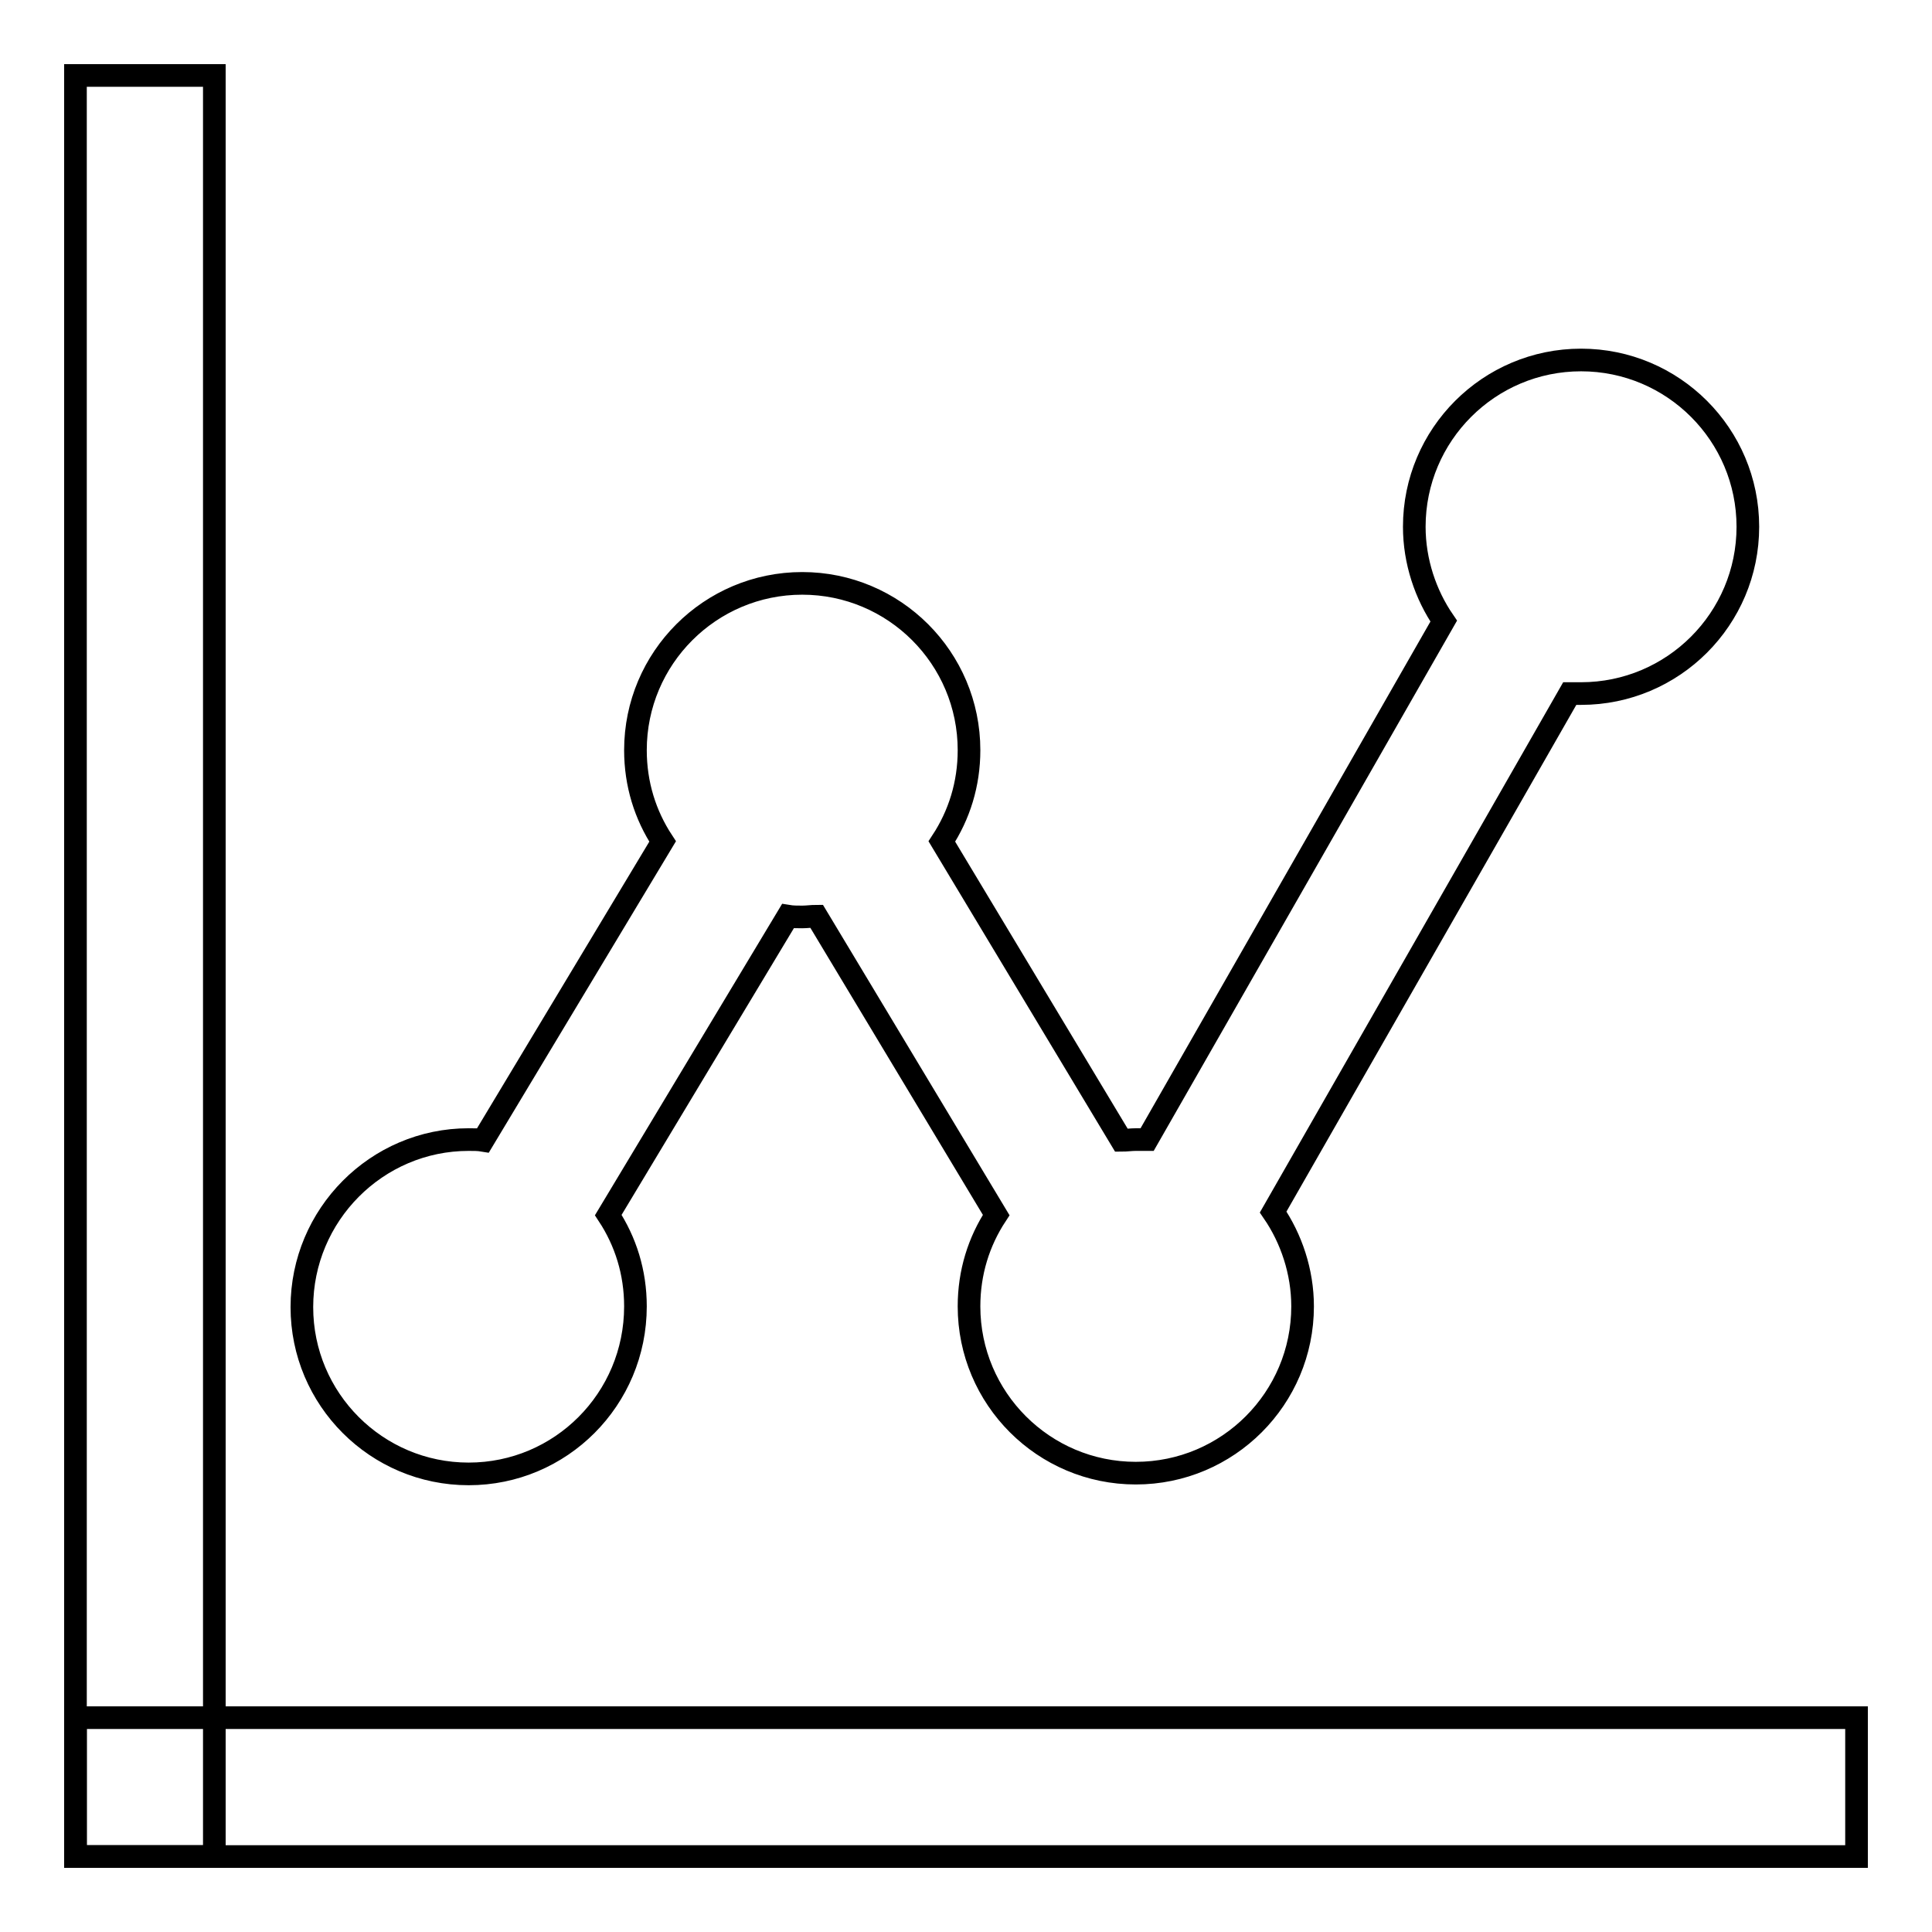
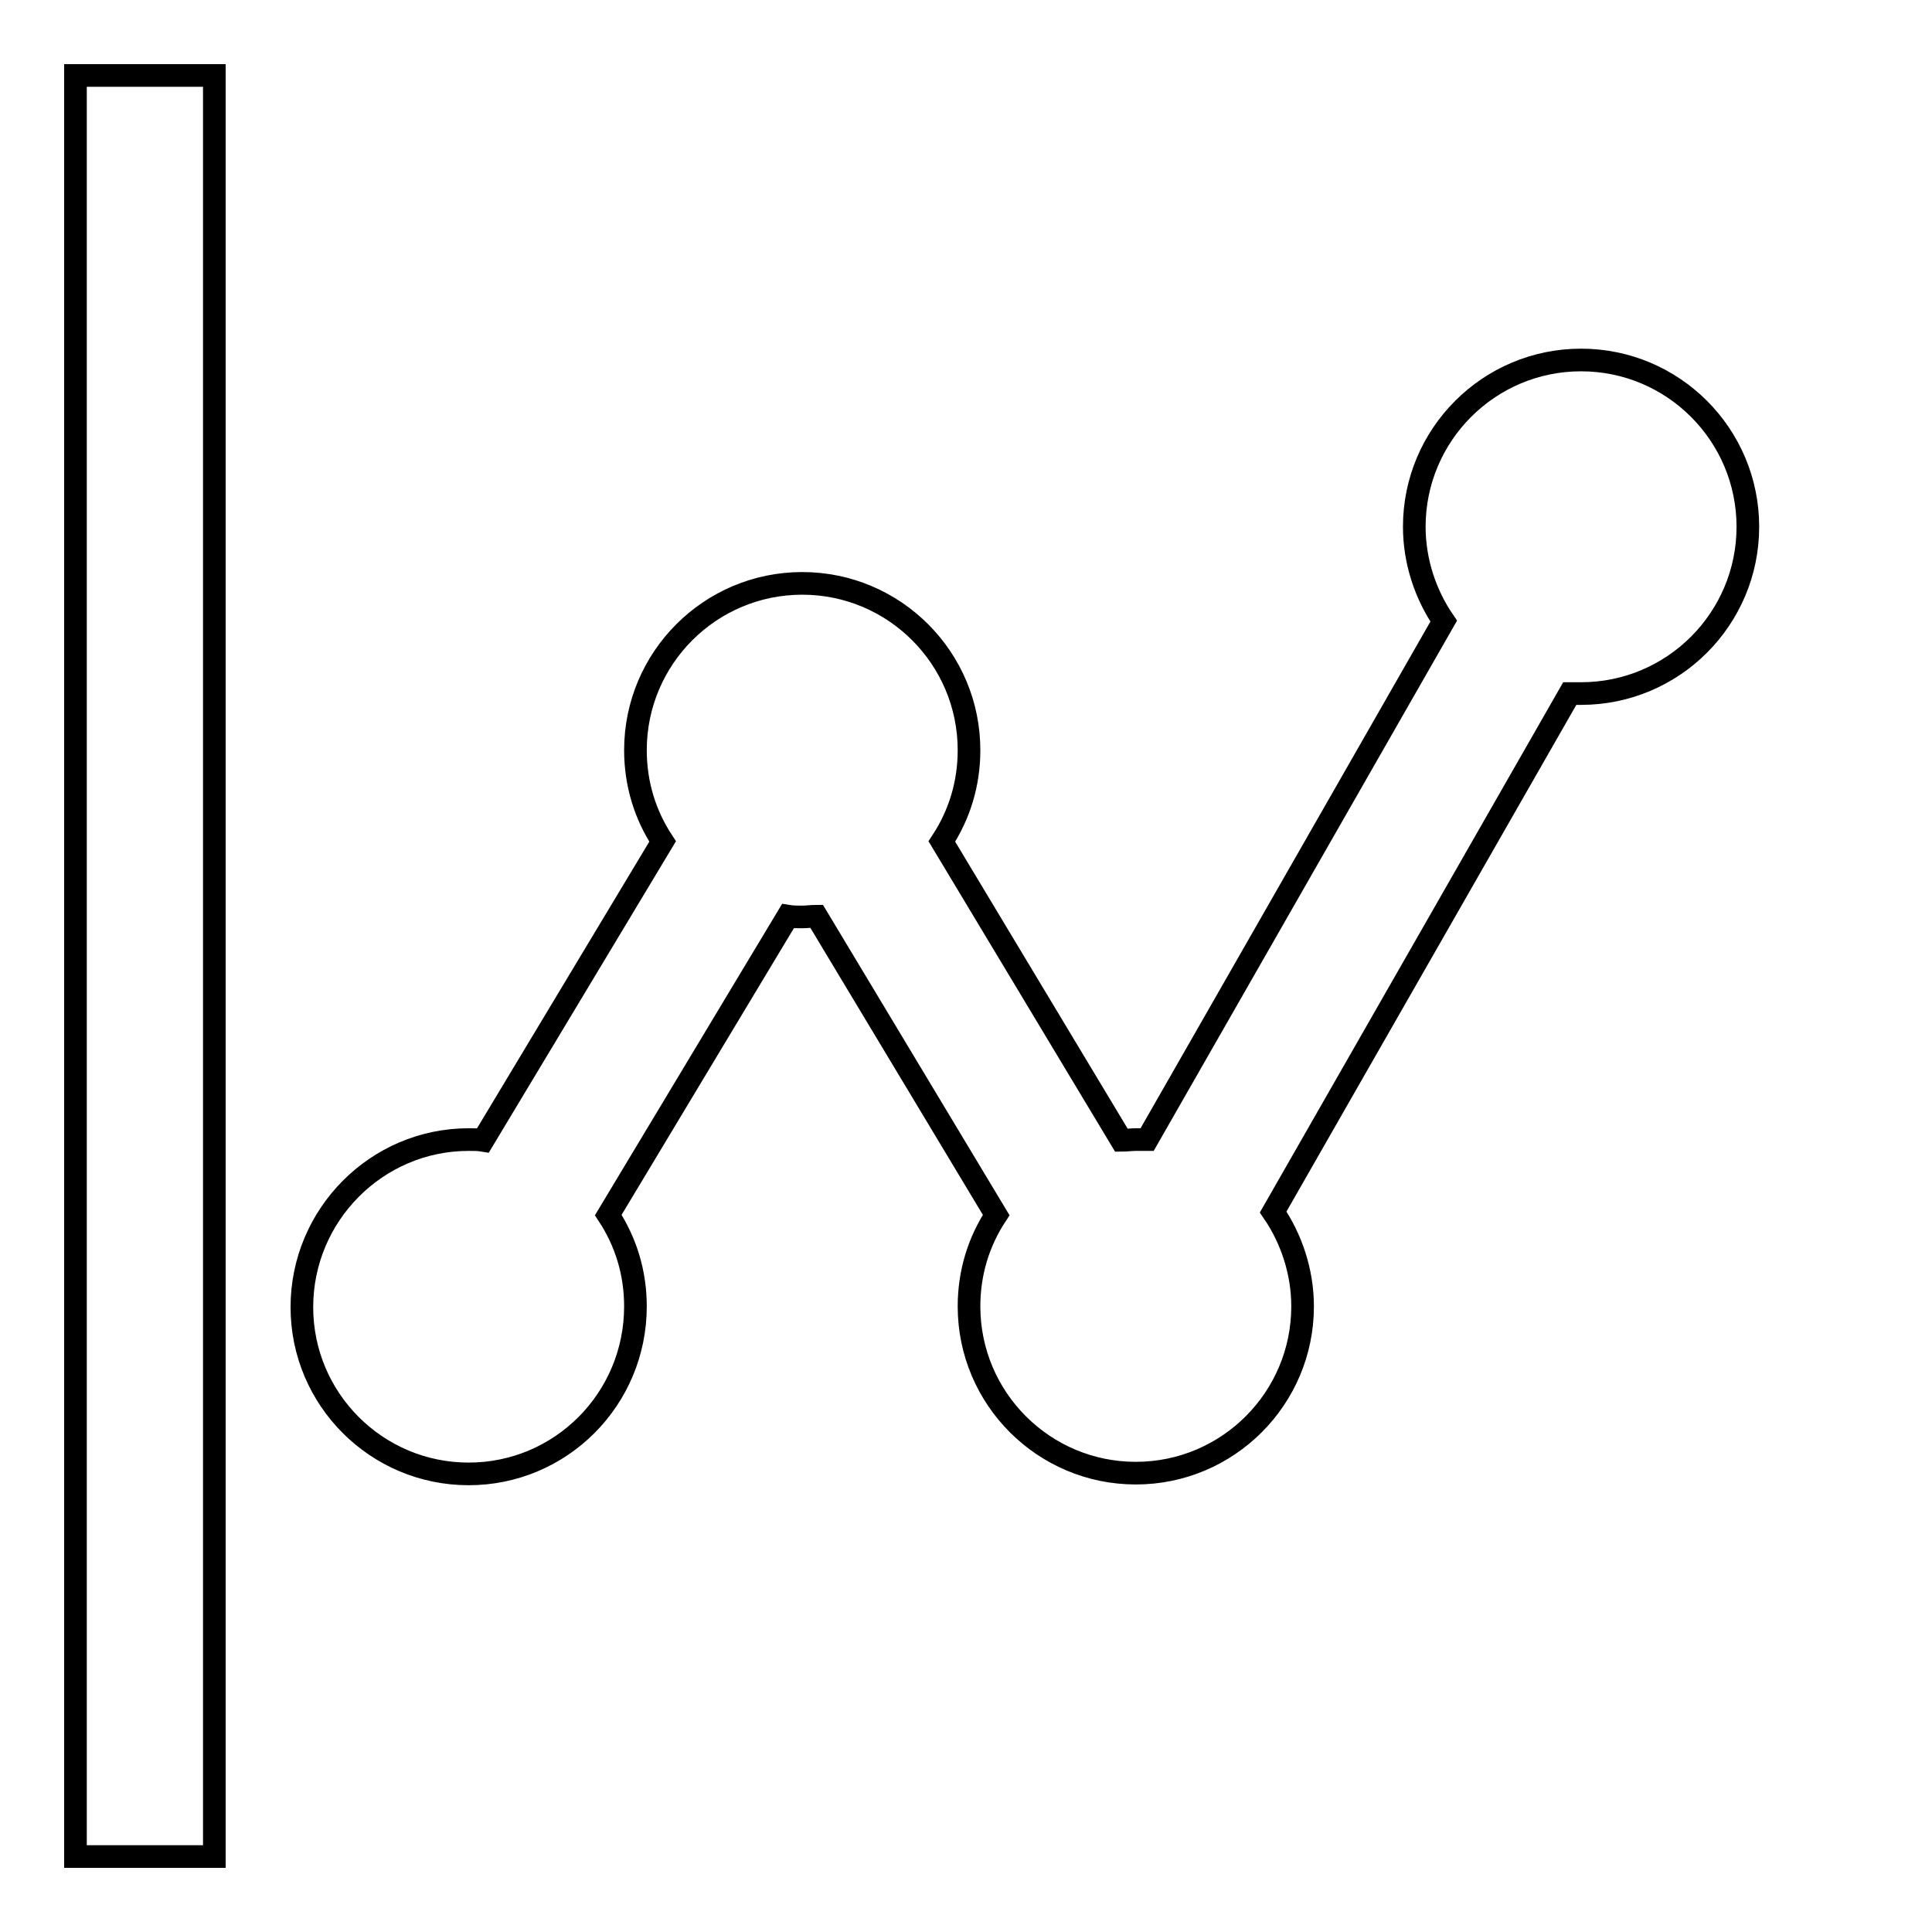
<svg xmlns="http://www.w3.org/2000/svg" version="1.1" x="0px" y="0px" viewBox="0 0 256 256" enable-background="new 0 0 256 256" xml:space="preserve">
  <g>
    <g>
-       <path stroke-width="3" fill-opacity="0" stroke="#000000" d="M10,227.6h236V246H10V227.6z" />
      <path stroke-width="3" fill-opacity="0" stroke="#000000" d="M10,10h18.4v236H10V10z" />
      <path stroke-width="3" fill-opacity="0" stroke="#000000" d="M62.1,195.3c-12.2,0-22.1-9.9-22.1-22.1C40,161,49.9,151,62.1,151c0.7,0,1.3,0,1.9,0.1l23.8-39.6c-2.3-3.5-3.6-7.6-3.6-12.1c0-12.2,9.9-22.1,22.1-22.1c12.2,0,22.1,9.9,22.1,22.1c0,4.5-1.3,8.6-3.6,12.1l23.8,39.6c0.6,0,1.3-0.1,1.9-0.1c0.5,0,1,0,1.5,0l39.3-68.7c-2.4-3.5-3.9-7.9-3.9-12.5c0-12.2,9.9-22.1,22.1-22.1c12.2,0,22.1,9.9,22.1,22.1c0,12.2-9.9,22.1-22.1,22.1c-0.5,0-1,0-1.5,0l-39.3,68.7c2.4,3.5,3.9,7.9,3.9,12.5c0,12.2-9.9,22.1-22.1,22.1c-12.2,0-22.1-9.9-22.1-22.1c0-4.5,1.3-8.6,3.6-12.1l-23.8-39.6c-0.6,0-1.3,0.1-1.9,0.1s-1.3,0-1.9-0.1l-23.8,39.6c2.3,3.5,3.6,7.6,3.6,12.1C84.2,185.4,74.3,195.3,62.1,195.3L62.1,195.3z" />
    </g>
  </g>
</svg>